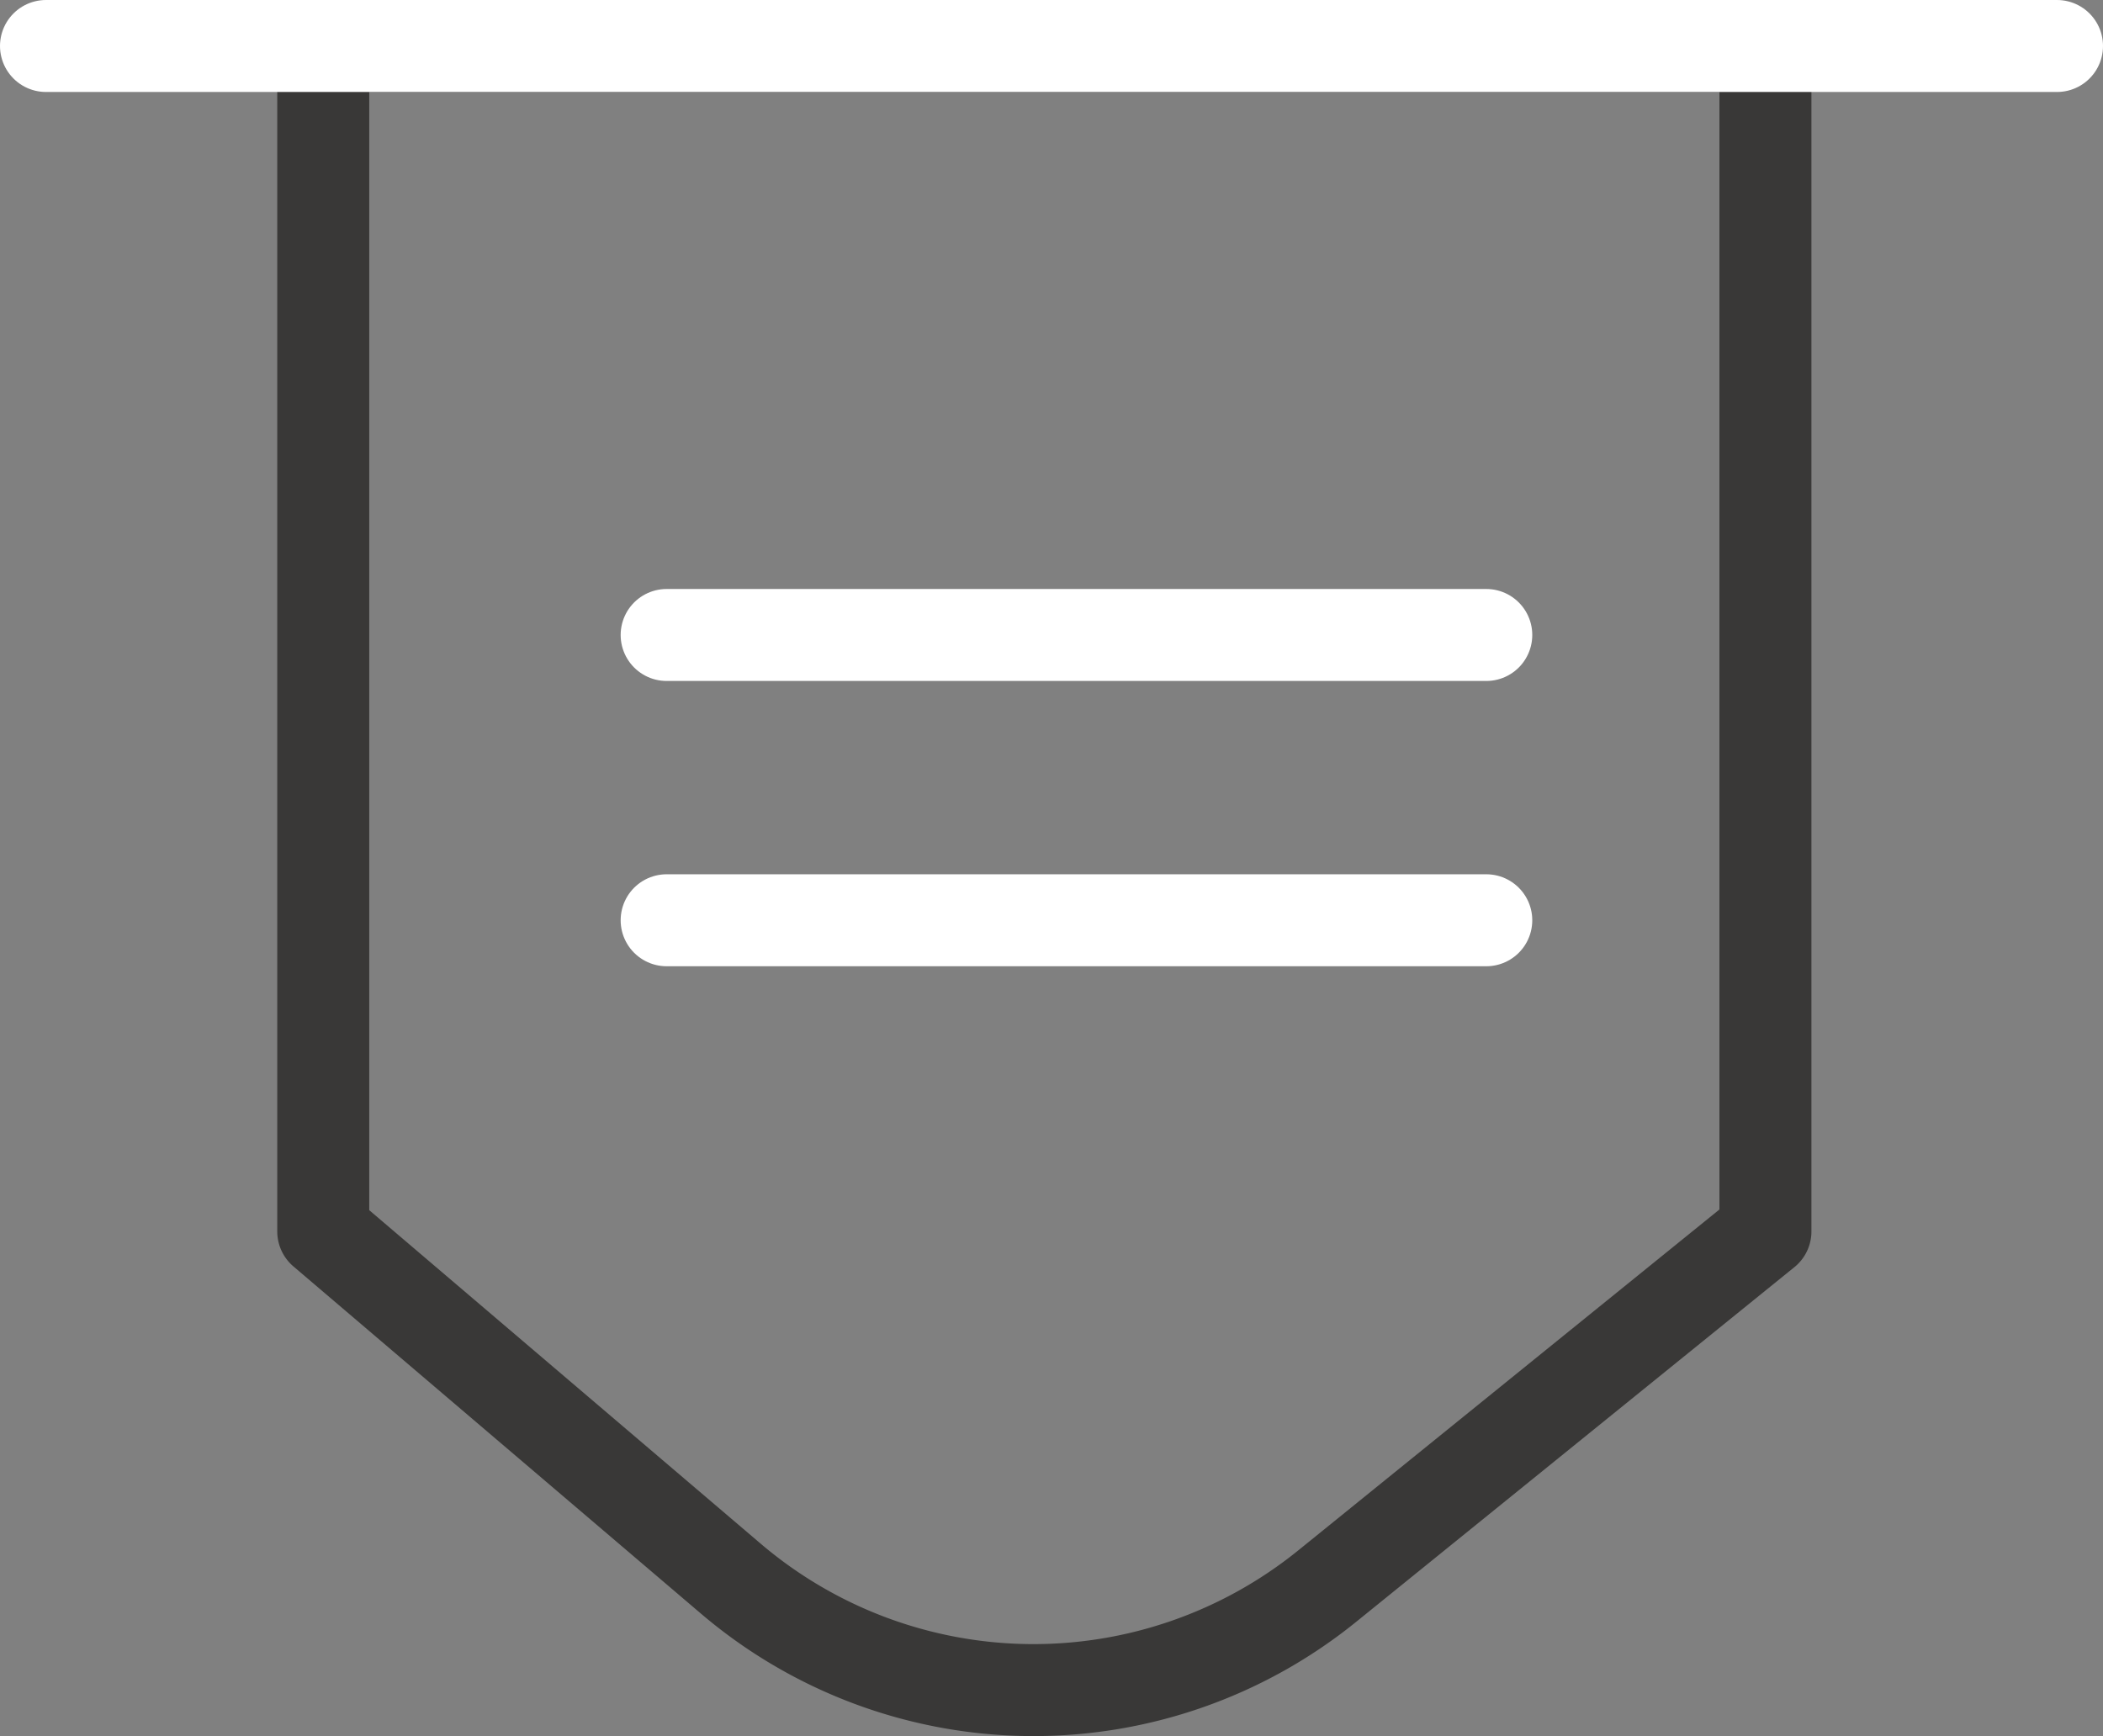
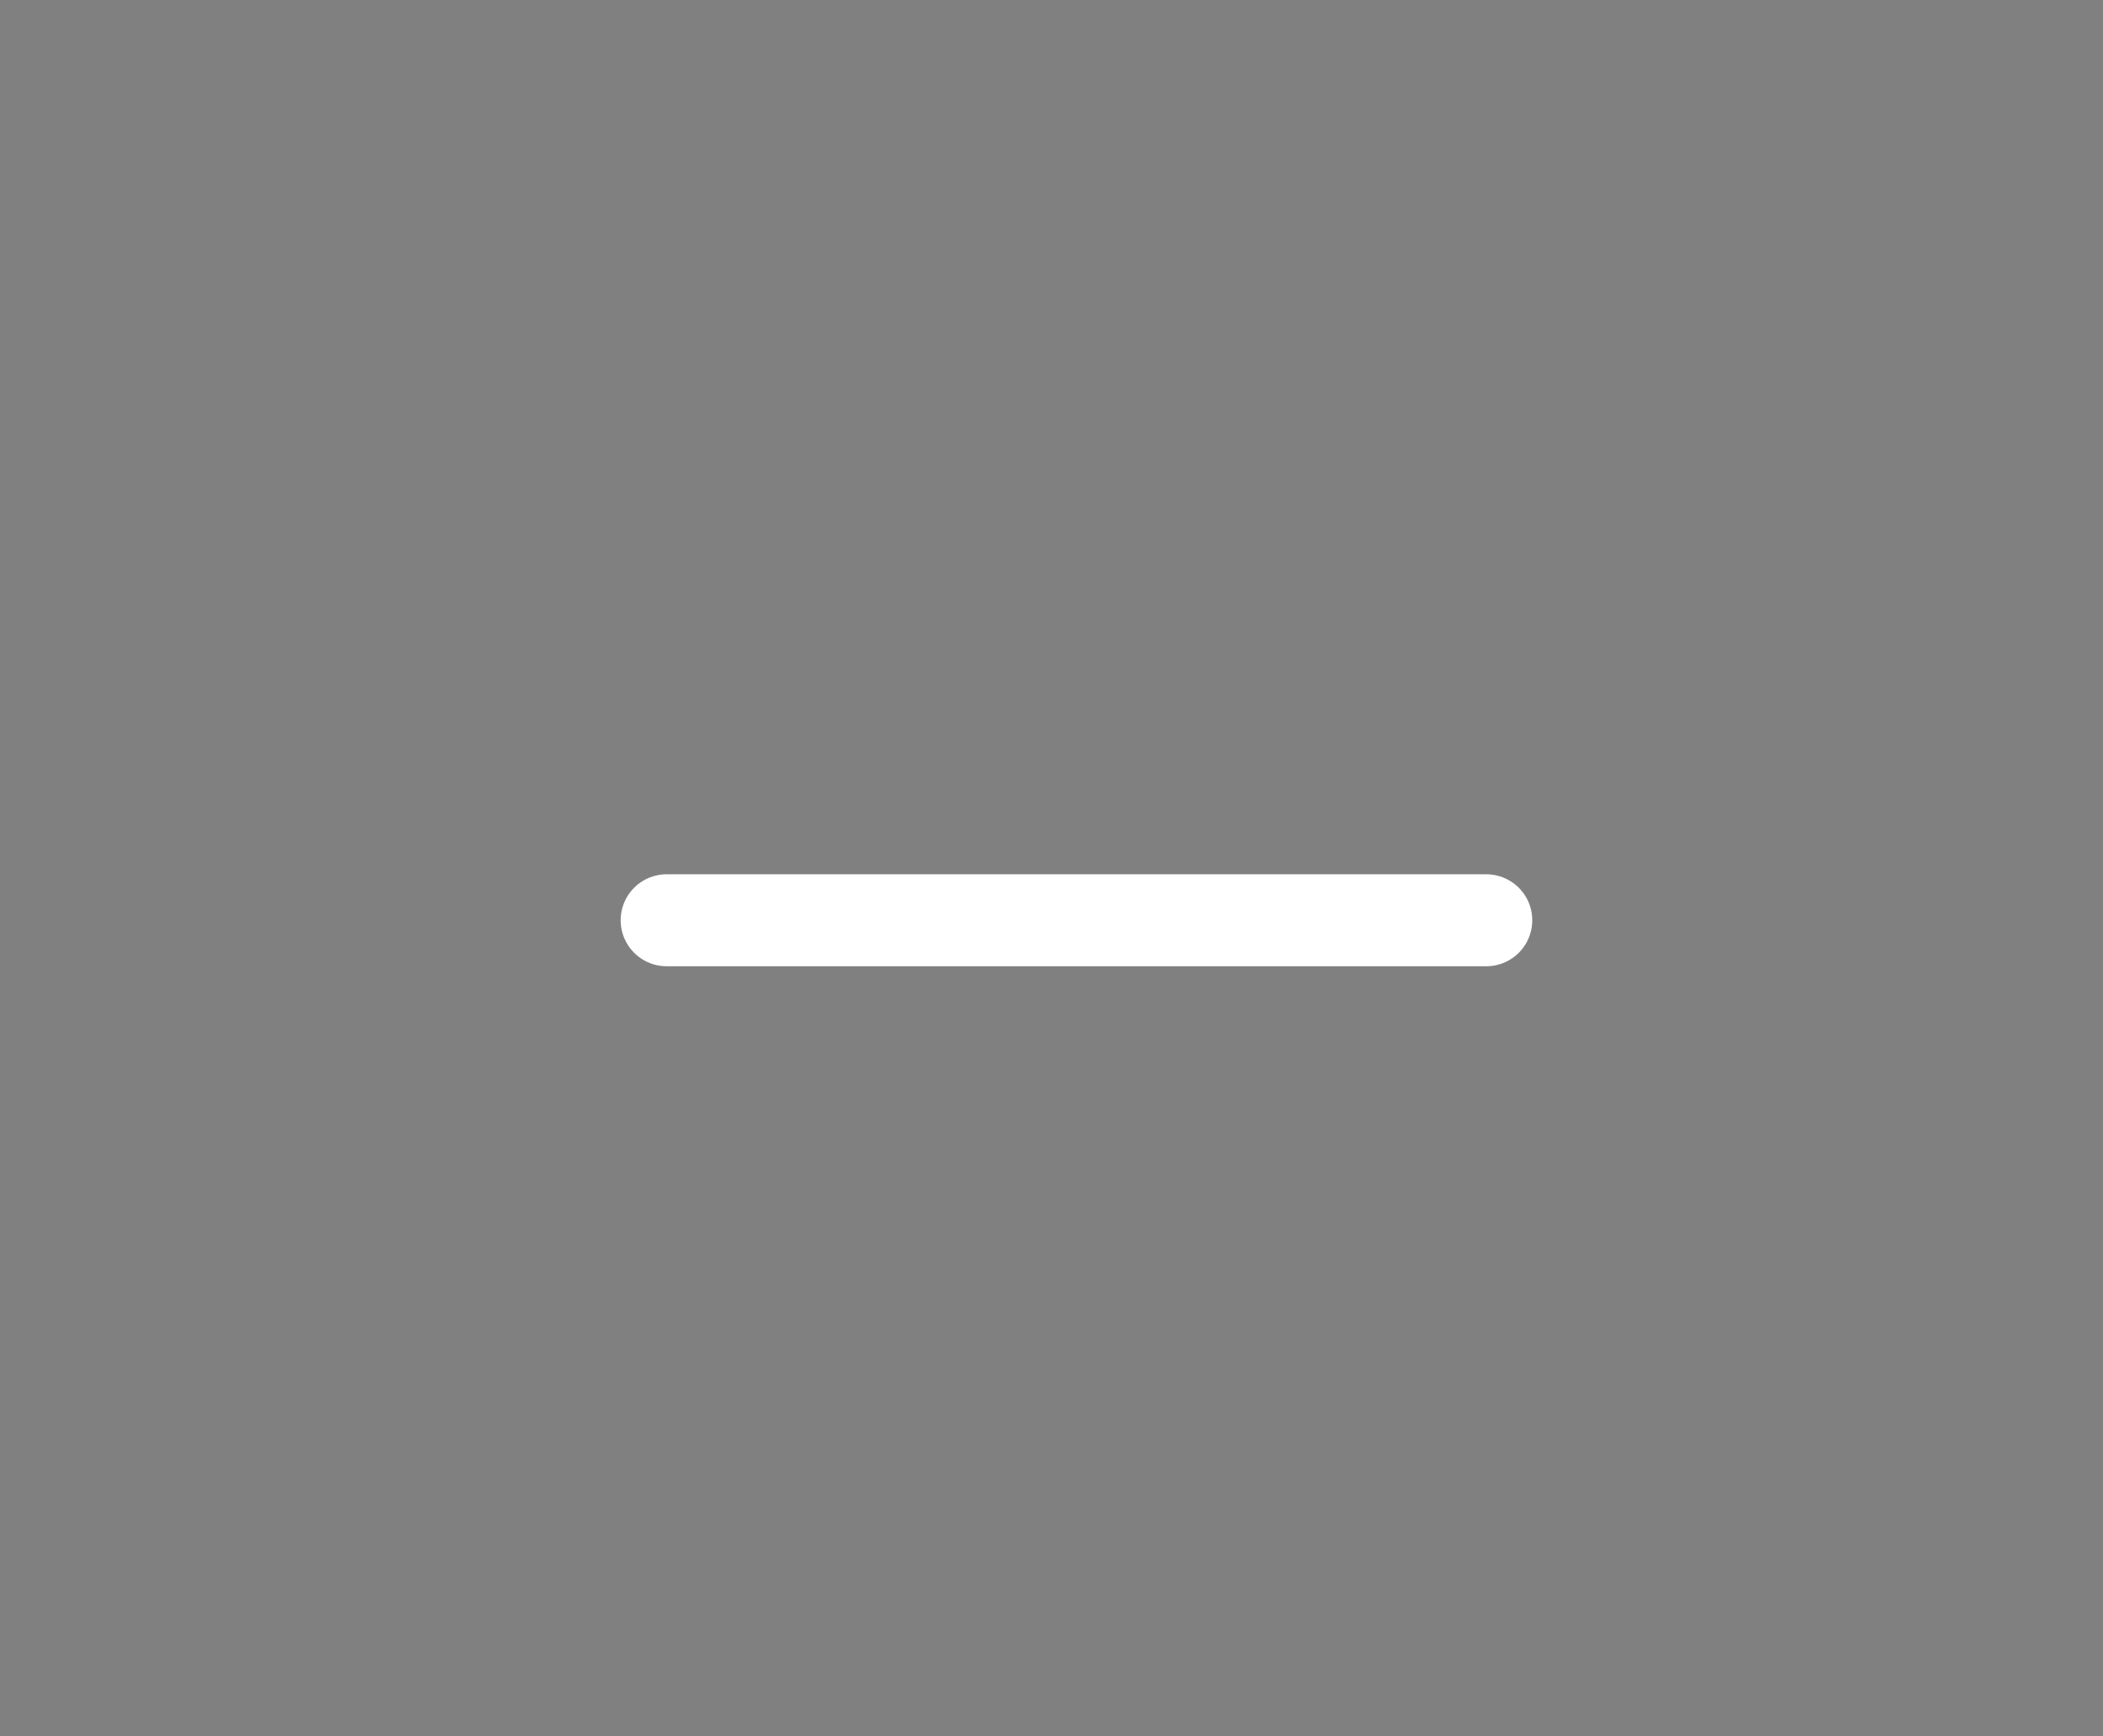
<svg xmlns="http://www.w3.org/2000/svg" width="68.584" height="56.626" viewBox="0 0 68.584 56.626">
  <rect x="0" y="0" width="68.584" height="56.626" fill="#808080" stroke="none" />
  <g id="Group_305" data-name="Group 305" transform="translate(-2567.642 -2256.654)">
-     <path id="Path_217" data-name="Path 217" d="M2625.217,2296.819l-14.291,11.569a15.222,15.222,0,0,1-19.451-.244l-13.291-11.325v-38.665h47.033Z" fill="none" stroke="#393837" stroke-linecap="round" stroke-linejoin="round" stroke-width="3" />
-     <line id="Line_31" data-name="Line 31" x2="26.73" transform="translate(2589.383 2277.365)" fill="none" stroke="#fff" stroke-linecap="round" stroke-linejoin="round" stroke-width="3" />
    <line id="Line_32" data-name="Line 32" x2="26.73" transform="translate(2589.383 2286.67)" fill="none" stroke="#fff" stroke-linecap="round" stroke-linejoin="round" stroke-width="3" />
-     <line id="Line_33" data-name="Line 33" x2="65.584" transform="translate(2569.142 2258.154)" fill="none" stroke="#fff" stroke-linecap="round" stroke-linejoin="round" stroke-width="3" />
  </g>
</svg>